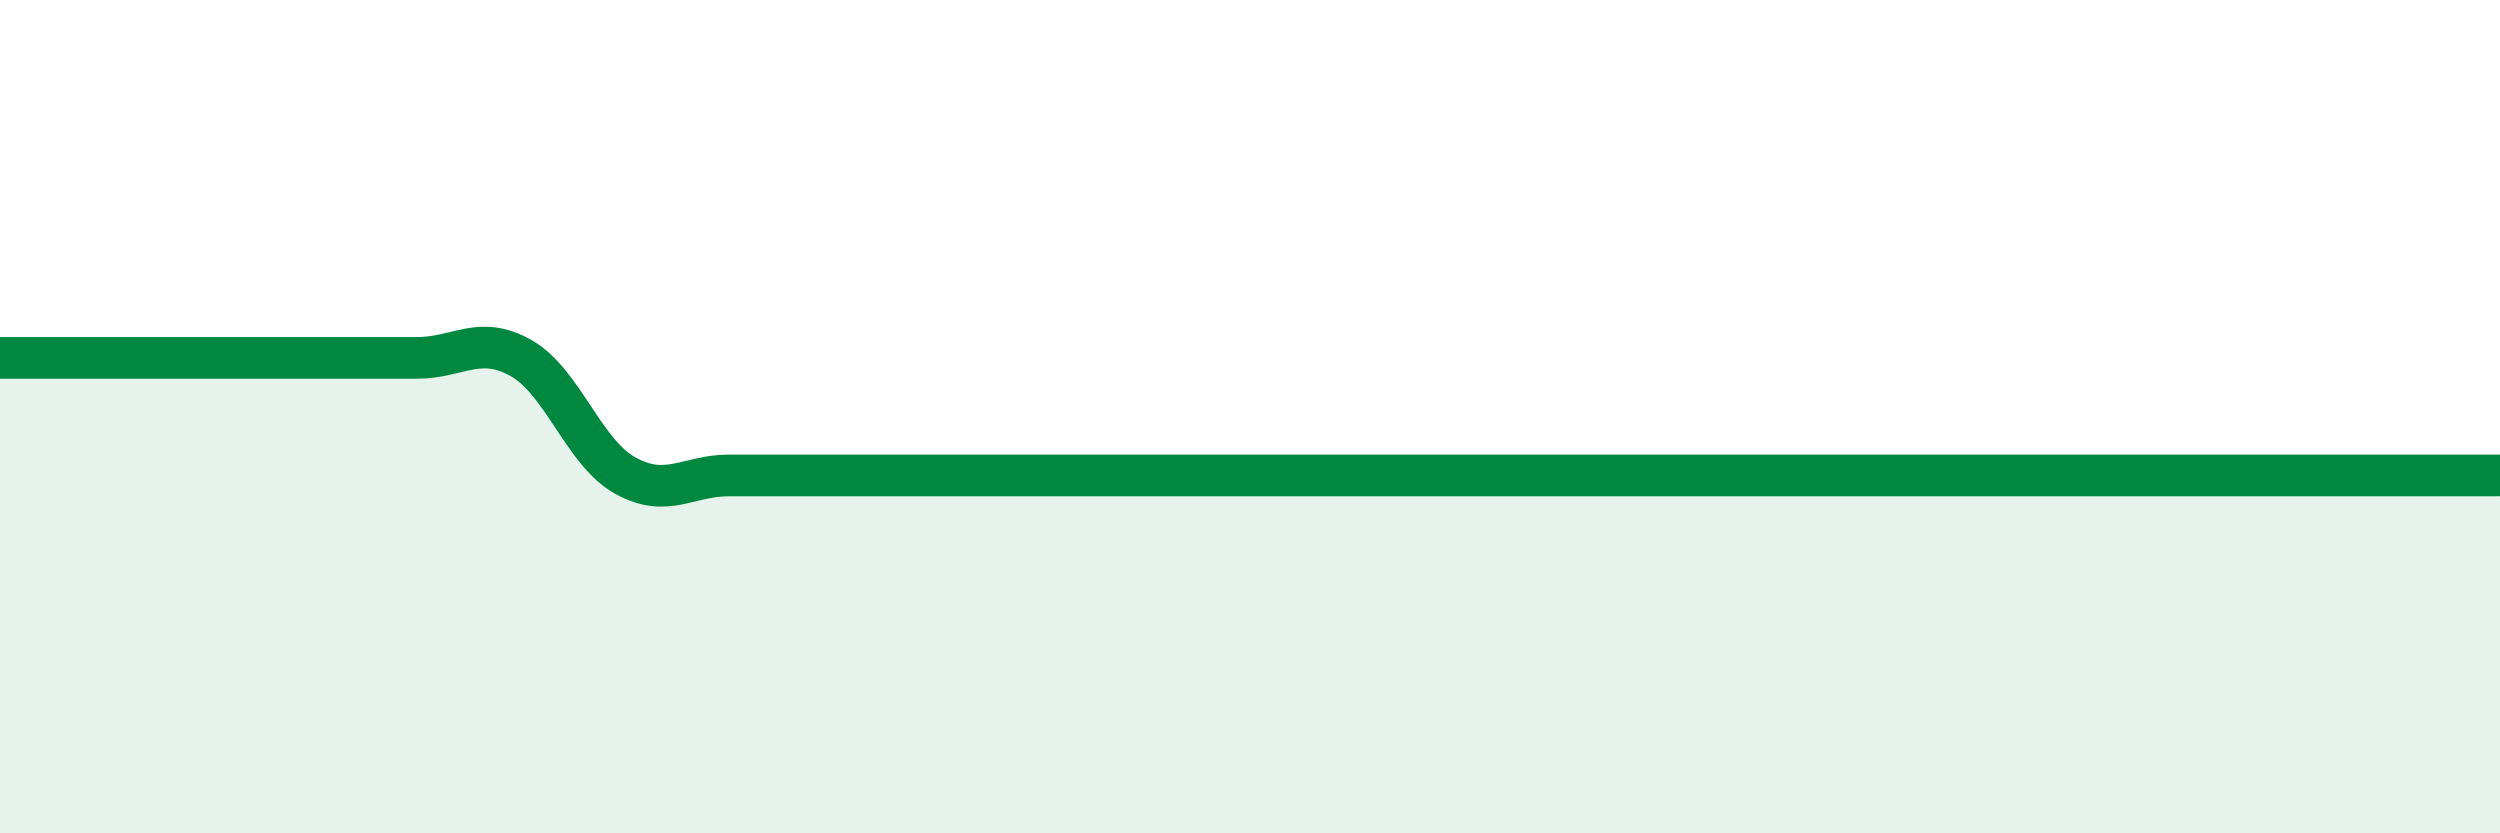
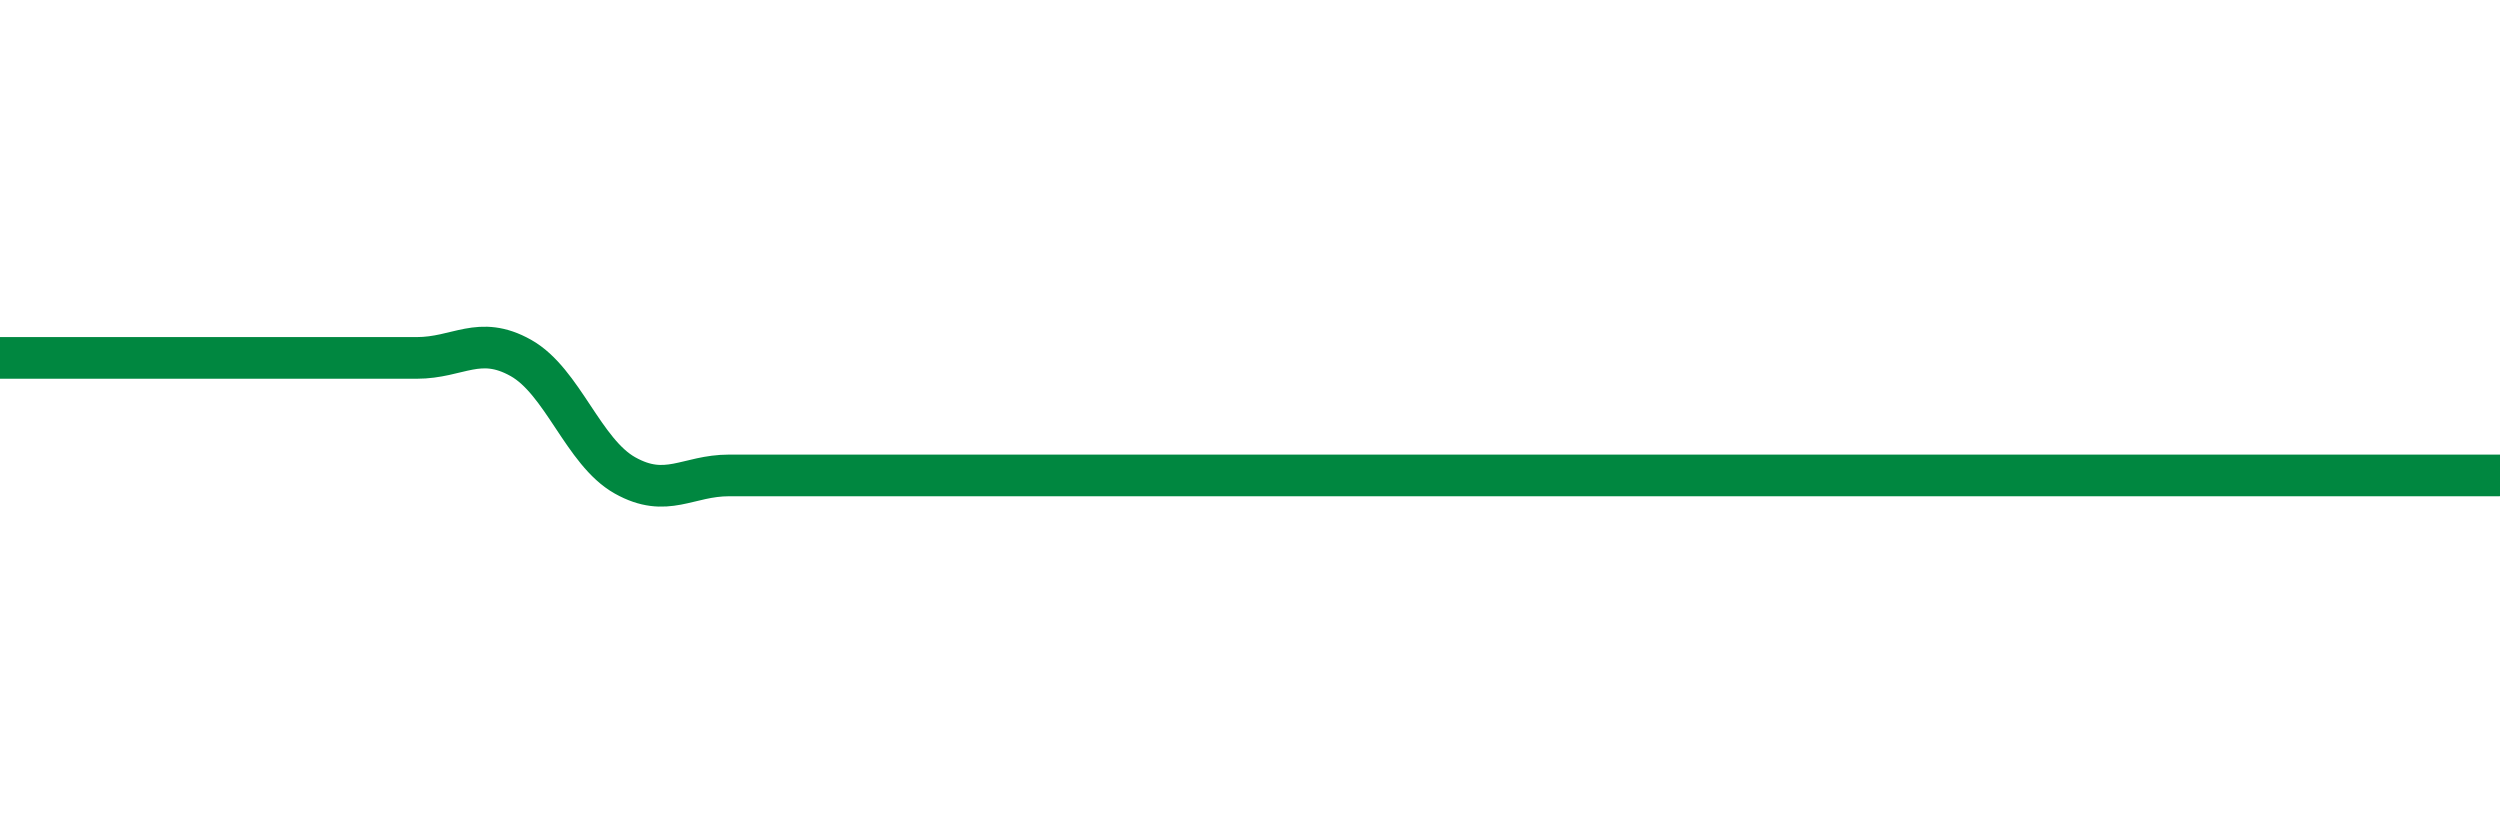
<svg xmlns="http://www.w3.org/2000/svg" width="60" height="20" viewBox="0 0 60 20">
-   <path d="M 0,8.59 C 0.5,8.59 1.5,8.59 2.5,8.59 C 3.5,8.59 4,8.59 5,8.59 C 6,8.59 6.5,8.59 7.5,8.59 C 8.5,8.59 9,8.59 10,8.59 C 11,8.59 11.5,8.03 12.5,8.59 C 13.5,9.15 14,10.85 15,11.41 C 16,11.97 16.5,11.41 17.5,11.41 C 18.5,11.41 19,11.41 20,11.41 C 21,11.41 21.5,11.41 22.5,11.41 C 23.5,11.41 24,11.41 25,11.41 C 26,11.41 26.5,11.41 27.5,11.41 C 28.5,11.41 29,11.41 30,11.41 C 31,11.41 31.5,11.41 32.5,11.41 C 33.5,11.41 34,11.41 35,11.41 C 36,11.41 36.5,11.41 37.5,11.41 C 38.5,11.41 39,11.41 40,11.41 C 41,11.41 41.5,11.41 42.5,11.41 C 43.5,11.41 44,11.41 45,11.41 C 46,11.41 46.5,11.41 47.5,11.41 C 48.5,11.41 49,11.41 50,11.41 C 51,11.41 51.5,11.41 52.5,11.41 C 53.5,11.41 53.5,11.41 55,11.41 C 56.5,11.41 59,11.41 60,11.41L60 20L0 20Z" fill="#008740" opacity="0.1" stroke-linecap="round" stroke-linejoin="round" />
  <path d="M 0,8.59 C 0.5,8.59 1.5,8.59 2.5,8.59 C 3.5,8.59 4,8.59 5,8.59 C 6,8.59 6.5,8.59 7.5,8.59 C 8.5,8.59 9,8.59 10,8.59 C 11,8.59 11.5,8.03 12.5,8.59 C 13.5,9.15 14,10.85 15,11.41 C 16,11.97 16.5,11.41 17.5,11.41 C 18.5,11.41 19,11.41 20,11.41 C 21,11.41 21.5,11.41 22.5,11.41 C 23.5,11.41 24,11.41 25,11.41 C 26,11.41 26.5,11.41 27.5,11.41 C 28.5,11.41 29,11.41 30,11.41 C 31,11.41 31.5,11.41 32.5,11.41 C 33.5,11.41 34,11.41 35,11.41 C 36,11.41 36.5,11.41 37.5,11.41 C 38.5,11.41 39,11.41 40,11.41 C 41,11.41 41.5,11.41 42.5,11.41 C 43.5,11.41 44,11.41 45,11.41 C 46,11.41 46.5,11.41 47.5,11.41 C 48.5,11.41 49,11.41 50,11.41 C 51,11.41 51.5,11.41 52.5,11.41 C 53.5,11.41 53.5,11.41 55,11.41 C 56.5,11.41 59,11.41 60,11.41" stroke="#008740" stroke-width="1" fill="none" stroke-linecap="round" stroke-linejoin="round" />
</svg>